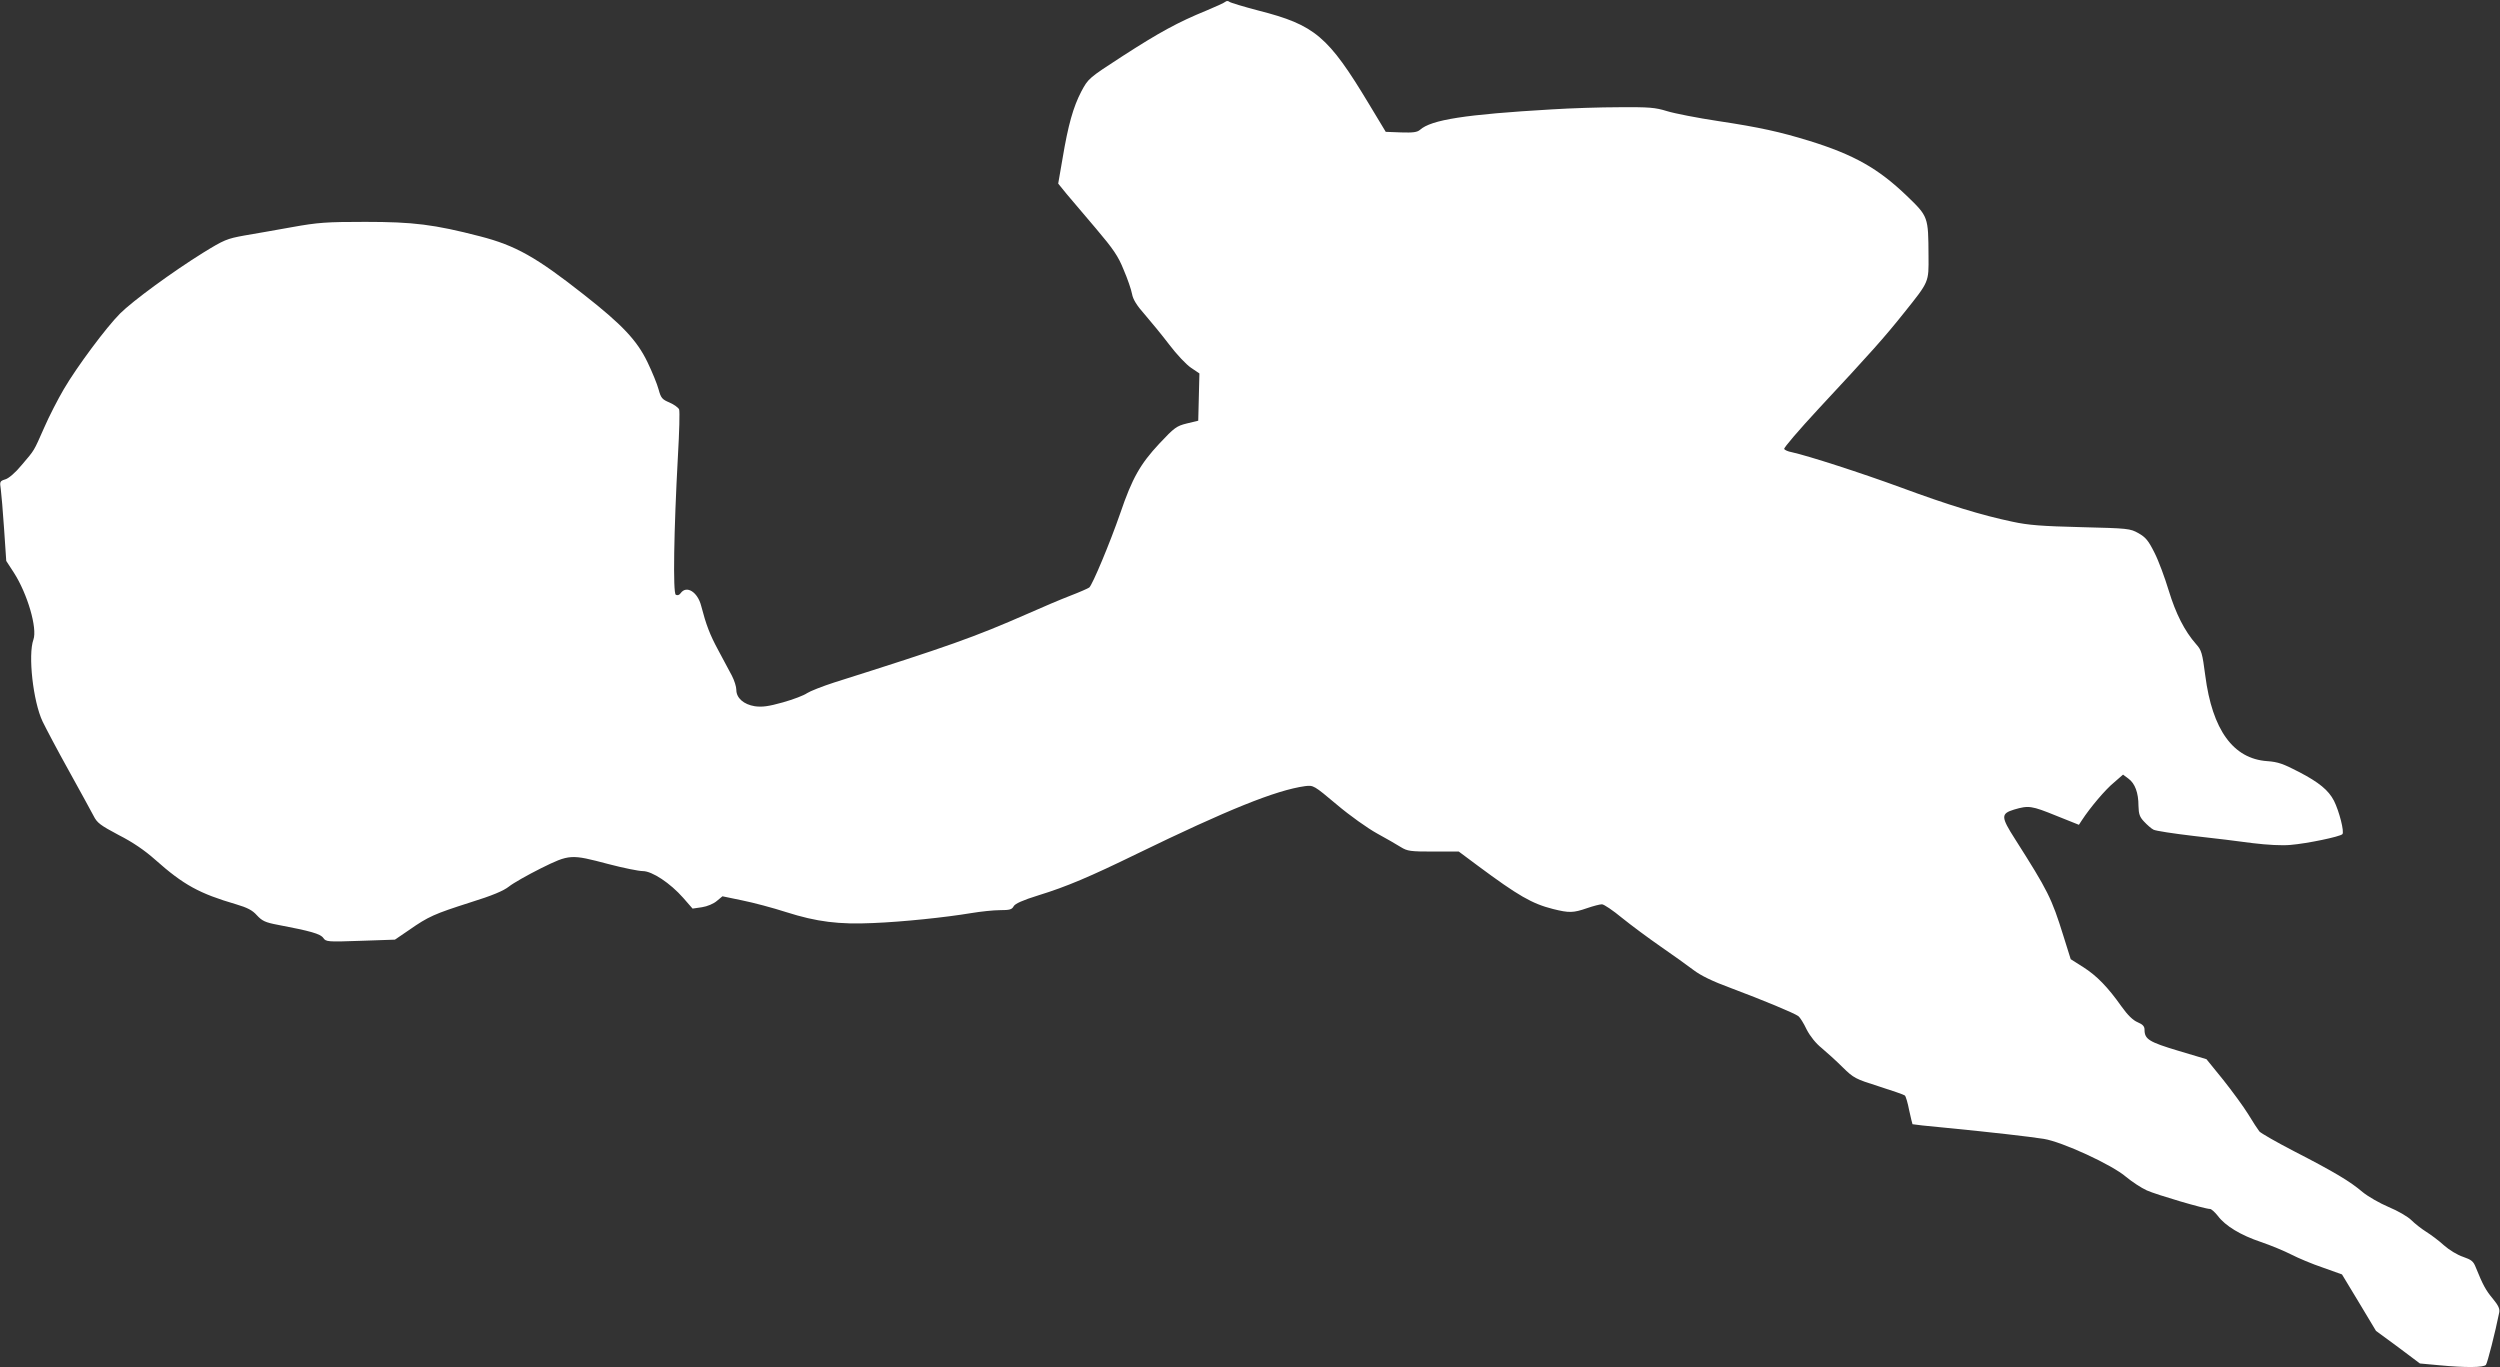
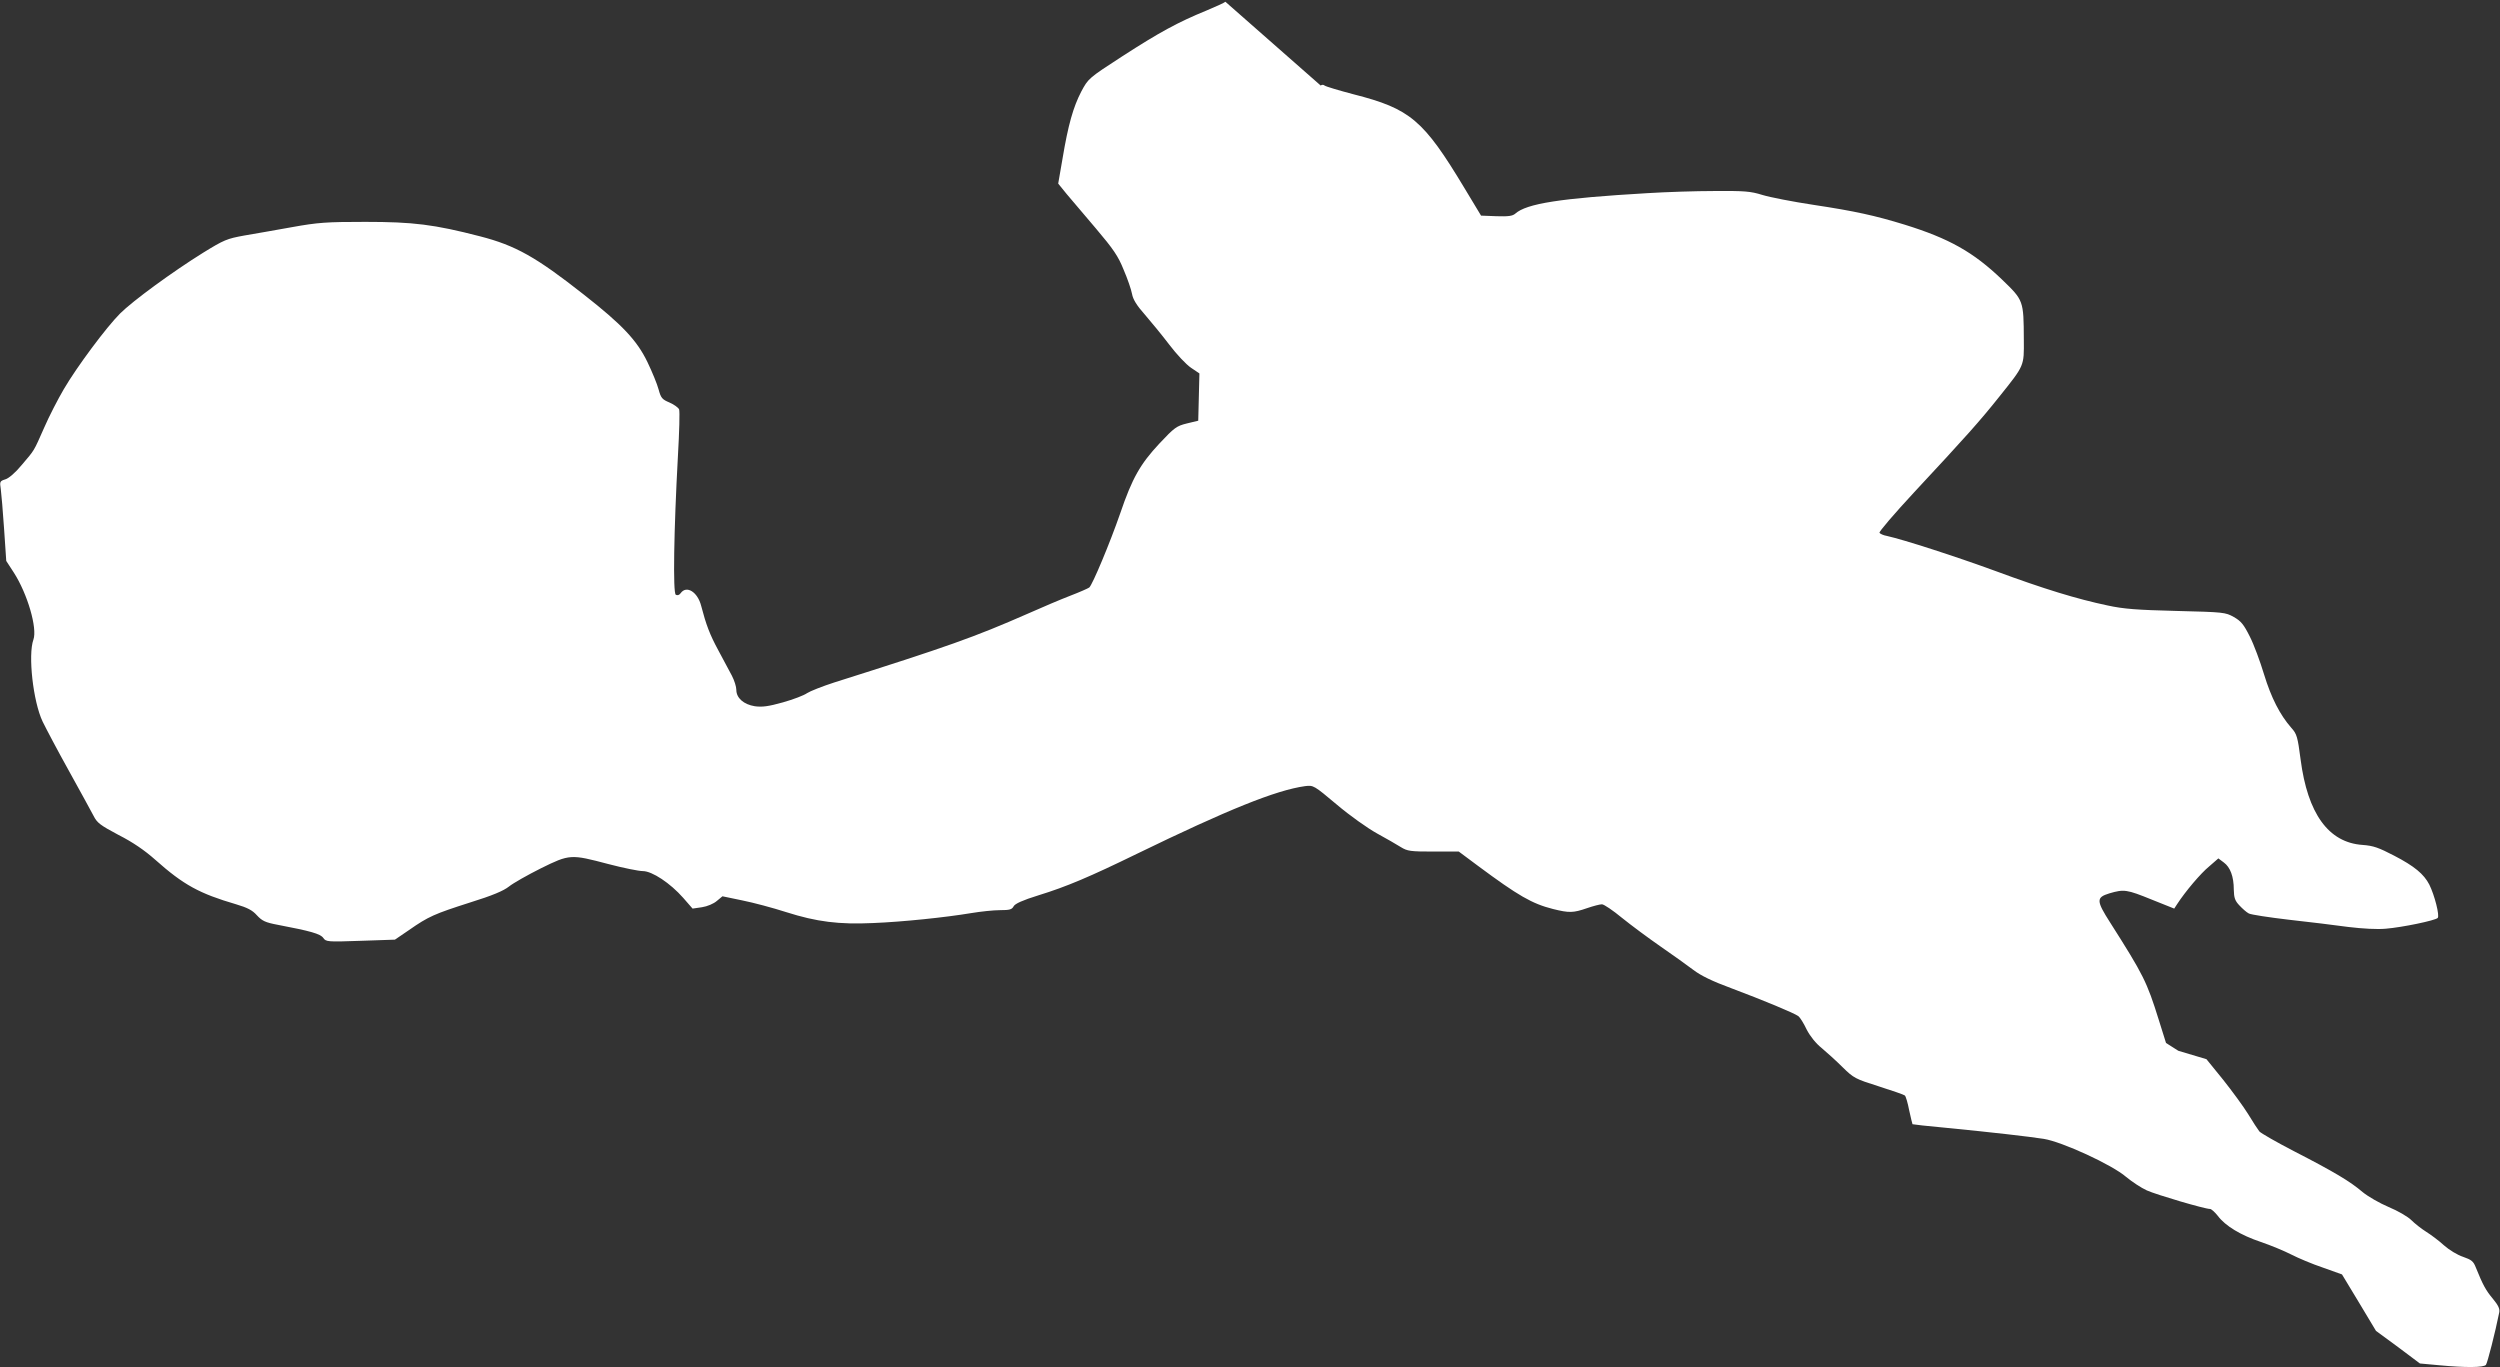
<svg xmlns="http://www.w3.org/2000/svg" version="1.0" width="1280pt" height="700pt" viewBox="0 0 1280 700" preserveAspectRatio="xMidYMid meet">
  <rect x="0" y="0" width="1280" height="700" fill="#333333" stroke="none" />
  <g transform="translate(0,700) scale(0.1,-0.1)" fill="#ffffff" stroke="none">
-     <path d="M6274 6991 c-5 -5 -49 -25 -97 -45 -147 -60 -243 -113 -429 -233 -176 -114 -176 -115 -212 -182 -41 -79 -67 -170 -96 -344 l-22 -127 43 -53 c24 -28 92 -109 151 -178 88 -104 113 -140 141 -210 20 -46 39 -102 43 -124 5 -28 24 -59 65 -105 31 -36 88 -105 126 -155 37 -49 87 -102 111 -118 l43 -29 -3 -121 -3 -121 -58 -14 c-53 -13 -64 -21 -141 -103 -98 -105 -139 -177 -200 -356 -53 -153 -143 -368 -159 -381 -7 -5 -50 -24 -97 -42 -47 -18 -146 -60 -220 -93 -271 -119 -406 -167 -988 -351 -62 -20 -125 -45 -140 -55 -15 -11 -70 -32 -123 -47 -75 -21 -106 -25 -144 -20 -57 9 -95 42 -95 84 0 16 -10 48 -23 73 -13 24 -44 82 -69 129 -44 81 -63 132 -88 228 -18 71 -75 107 -105 65 -7 -10 -17 -13 -25 -8 -15 9 -10 328 11 711 7 121 10 228 6 238 -4 9 -26 25 -49 35 -38 16 -44 23 -56 67 -7 27 -33 90 -57 140 -54 112 -130 192 -325 345 -245 193 -350 252 -532 299 -236 61 -342 74 -588 74 -199 0 -242 -3 -375 -27 -82 -15 -193 -34 -245 -43 -88 -16 -103 -22 -210 -88 -156 -97 -361 -247 -425 -311 -71 -71 -222 -274 -288 -387 -30 -51 -76 -140 -101 -198 -55 -124 -47 -111 -115 -191 -31 -38 -66 -68 -83 -73 -29 -9 -30 -12 -24 -50 3 -23 11 -115 17 -205 l11 -163 39 -60 c70 -109 121 -285 100 -343 -28 -78 -2 -315 47 -419 17 -35 77 -149 135 -253 57 -103 114 -207 126 -230 18 -36 34 -48 128 -98 73 -37 134 -79 188 -127 145 -129 226 -173 414 -228 57 -17 83 -30 106 -56 27 -29 43 -37 107 -49 168 -32 218 -46 233 -67 14 -20 20 -21 191 -15 l176 6 72 49 c100 70 131 83 312 141 116 36 172 60 200 82 21 17 95 59 163 93 148 73 153 73 346 22 76 -20 156 -36 176 -36 48 0 141 -62 207 -137 l48 -55 48 7 c27 4 60 18 76 32 l29 24 101 -21 c55 -11 157 -38 225 -60 157 -50 271 -64 445 -56 152 6 371 29 503 51 48 8 114 15 147 15 49 0 61 3 70 20 7 13 46 31 127 56 143 44 263 95 503 212 465 226 712 326 862 347 43 5 44 5 163 -95 66 -56 158 -121 205 -147 47 -26 102 -57 122 -70 34 -21 49 -23 167 -23 l130 0 98 -73 c206 -153 277 -194 384 -221 84 -21 104 -20 174 4 32 11 66 20 77 20 10 0 56 -31 102 -69 47 -38 136 -104 198 -147 62 -43 138 -97 168 -120 38 -29 97 -58 195 -94 160 -60 324 -128 343 -143 8 -6 27 -36 42 -68 18 -35 48 -72 77 -95 26 -22 74 -65 107 -98 57 -56 65 -60 185 -98 69 -22 130 -43 134 -47 5 -5 15 -39 22 -76 8 -37 16 -69 17 -71 2 -1 77 -10 168 -18 245 -24 426 -45 504 -57 94 -15 351 -133 422 -195 29 -24 77 -56 106 -69 49 -22 296 -95 324 -95 6 0 24 -16 39 -35 39 -52 117 -99 221 -134 50 -17 120 -46 155 -64 35 -18 108 -49 162 -67 l98 -35 87 -144 87 -145 113 -83 112 -84 98 -9 c138 -13 228 -12 240 2 8 11 48 168 68 268 4 19 -5 37 -33 71 -36 43 -51 71 -87 160 -12 31 -22 39 -65 54 -28 9 -71 35 -98 59 -26 24 -68 55 -92 70 -24 15 -58 42 -75 59 -18 18 -70 48 -116 67 -47 20 -106 54 -134 77 -63 54 -145 103 -351 209 -89 46 -169 92 -177 101 -8 10 -34 50 -57 88 -24 39 -82 118 -128 176 l-86 106 -144 43 c-150 45 -173 59 -173 108 0 17 -9 27 -35 38 -24 10 -51 36 -83 81 -70 99 -127 158 -197 202 l-63 40 -37 118 c-61 196 -79 231 -248 497 -73 114 -73 130 -5 151 75 22 89 20 217 -32 l115 -46 15 23 c43 66 121 158 164 193 l47 41 28 -21 c33 -24 51 -72 51 -139 1 -42 6 -57 29 -81 15 -16 36 -35 48 -41 11 -6 103 -20 205 -32 101 -11 238 -28 304 -37 74 -9 148 -13 192 -9 85 7 253 42 266 55 11 11 -16 117 -43 171 -28 54 -76 94 -180 148 -79 41 -106 51 -162 55 -174 12 -281 160 -317 438 -15 115 -19 130 -47 161 -59 67 -104 156 -140 274 -20 66 -52 153 -73 194 -31 62 -45 79 -82 100 -43 24 -51 25 -294 31 -200 5 -270 10 -352 28 -157 33 -327 85 -573 176 -202 74 -471 161 -557 180 -18 3 -35 11 -38 16 -4 5 76 98 177 207 269 289 336 364 438 492 128 160 125 154 124 290 -1 201 -1 201 -112 308 -146 140 -270 210 -499 281 -150 46 -253 69 -465 101 -106 16 -224 39 -263 51 -61 19 -92 21 -244 20 -95 0 -250 -5 -345 -11 -445 -26 -618 -53 -676 -105 -14 -12 -35 -15 -96 -13 l-79 3 -85 141 c-210 349 -277 406 -567 480 -76 20 -143 40 -149 45 -6 5 -14 5 -20 0z" />
+     <path d="M6274 6991 c-5 -5 -49 -25 -97 -45 -147 -60 -243 -113 -429 -233 -176 -114 -176 -115 -212 -182 -41 -79 -67 -170 -96 -344 l-22 -127 43 -53 c24 -28 92 -109 151 -178 88 -104 113 -140 141 -210 20 -46 39 -102 43 -124 5 -28 24 -59 65 -105 31 -36 88 -105 126 -155 37 -49 87 -102 111 -118 l43 -29 -3 -121 -3 -121 -58 -14 c-53 -13 -64 -21 -141 -103 -98 -105 -139 -177 -200 -356 -53 -153 -143 -368 -159 -381 -7 -5 -50 -24 -97 -42 -47 -18 -146 -60 -220 -93 -271 -119 -406 -167 -988 -351 -62 -20 -125 -45 -140 -55 -15 -11 -70 -32 -123 -47 -75 -21 -106 -25 -144 -20 -57 9 -95 42 -95 84 0 16 -10 48 -23 73 -13 24 -44 82 -69 129 -44 81 -63 132 -88 228 -18 71 -75 107 -105 65 -7 -10 -17 -13 -25 -8 -15 9 -10 328 11 711 7 121 10 228 6 238 -4 9 -26 25 -49 35 -38 16 -44 23 -56 67 -7 27 -33 90 -57 140 -54 112 -130 192 -325 345 -245 193 -350 252 -532 299 -236 61 -342 74 -588 74 -199 0 -242 -3 -375 -27 -82 -15 -193 -34 -245 -43 -88 -16 -103 -22 -210 -88 -156 -97 -361 -247 -425 -311 -71 -71 -222 -274 -288 -387 -30 -51 -76 -140 -101 -198 -55 -124 -47 -111 -115 -191 -31 -38 -66 -68 -83 -73 -29 -9 -30 -12 -24 -50 3 -23 11 -115 17 -205 l11 -163 39 -60 c70 -109 121 -285 100 -343 -28 -78 -2 -315 47 -419 17 -35 77 -149 135 -253 57 -103 114 -207 126 -230 18 -36 34 -48 128 -98 73 -37 134 -79 188 -127 145 -129 226 -173 414 -228 57 -17 83 -30 106 -56 27 -29 43 -37 107 -49 168 -32 218 -46 233 -67 14 -20 20 -21 191 -15 l176 6 72 49 c100 70 131 83 312 141 116 36 172 60 200 82 21 17 95 59 163 93 148 73 153 73 346 22 76 -20 156 -36 176 -36 48 0 141 -62 207 -137 l48 -55 48 7 c27 4 60 18 76 32 l29 24 101 -21 c55 -11 157 -38 225 -60 157 -50 271 -64 445 -56 152 6 371 29 503 51 48 8 114 15 147 15 49 0 61 3 70 20 7 13 46 31 127 56 143 44 263 95 503 212 465 226 712 326 862 347 43 5 44 5 163 -95 66 -56 158 -121 205 -147 47 -26 102 -57 122 -70 34 -21 49 -23 167 -23 l130 0 98 -73 c206 -153 277 -194 384 -221 84 -21 104 -20 174 4 32 11 66 20 77 20 10 0 56 -31 102 -69 47 -38 136 -104 198 -147 62 -43 138 -97 168 -120 38 -29 97 -58 195 -94 160 -60 324 -128 343 -143 8 -6 27 -36 42 -68 18 -35 48 -72 77 -95 26 -22 74 -65 107 -98 57 -56 65 -60 185 -98 69 -22 130 -43 134 -47 5 -5 15 -39 22 -76 8 -37 16 -69 17 -71 2 -1 77 -10 168 -18 245 -24 426 -45 504 -57 94 -15 351 -133 422 -195 29 -24 77 -56 106 -69 49 -22 296 -95 324 -95 6 0 24 -16 39 -35 39 -52 117 -99 221 -134 50 -17 120 -46 155 -64 35 -18 108 -49 162 -67 l98 -35 87 -144 87 -145 113 -83 112 -84 98 -9 c138 -13 228 -12 240 2 8 11 48 168 68 268 4 19 -5 37 -33 71 -36 43 -51 71 -87 160 -12 31 -22 39 -65 54 -28 9 -71 35 -98 59 -26 24 -68 55 -92 70 -24 15 -58 42 -75 59 -18 18 -70 48 -116 67 -47 20 -106 54 -134 77 -63 54 -145 103 -351 209 -89 46 -169 92 -177 101 -8 10 -34 50 -57 88 -24 39 -82 118 -128 176 l-86 106 -144 43 l-63 40 -37 118 c-61 196 -79 231 -248 497 -73 114 -73 130 -5 151 75 22 89 20 217 -32 l115 -46 15 23 c43 66 121 158 164 193 l47 41 28 -21 c33 -24 51 -72 51 -139 1 -42 6 -57 29 -81 15 -16 36 -35 48 -41 11 -6 103 -20 205 -32 101 -11 238 -28 304 -37 74 -9 148 -13 192 -9 85 7 253 42 266 55 11 11 -16 117 -43 171 -28 54 -76 94 -180 148 -79 41 -106 51 -162 55 -174 12 -281 160 -317 438 -15 115 -19 130 -47 161 -59 67 -104 156 -140 274 -20 66 -52 153 -73 194 -31 62 -45 79 -82 100 -43 24 -51 25 -294 31 -200 5 -270 10 -352 28 -157 33 -327 85 -573 176 -202 74 -471 161 -557 180 -18 3 -35 11 -38 16 -4 5 76 98 177 207 269 289 336 364 438 492 128 160 125 154 124 290 -1 201 -1 201 -112 308 -146 140 -270 210 -499 281 -150 46 -253 69 -465 101 -106 16 -224 39 -263 51 -61 19 -92 21 -244 20 -95 0 -250 -5 -345 -11 -445 -26 -618 -53 -676 -105 -14 -12 -35 -15 -96 -13 l-79 3 -85 141 c-210 349 -277 406 -567 480 -76 20 -143 40 -149 45 -6 5 -14 5 -20 0z" />
  </g>
</svg>